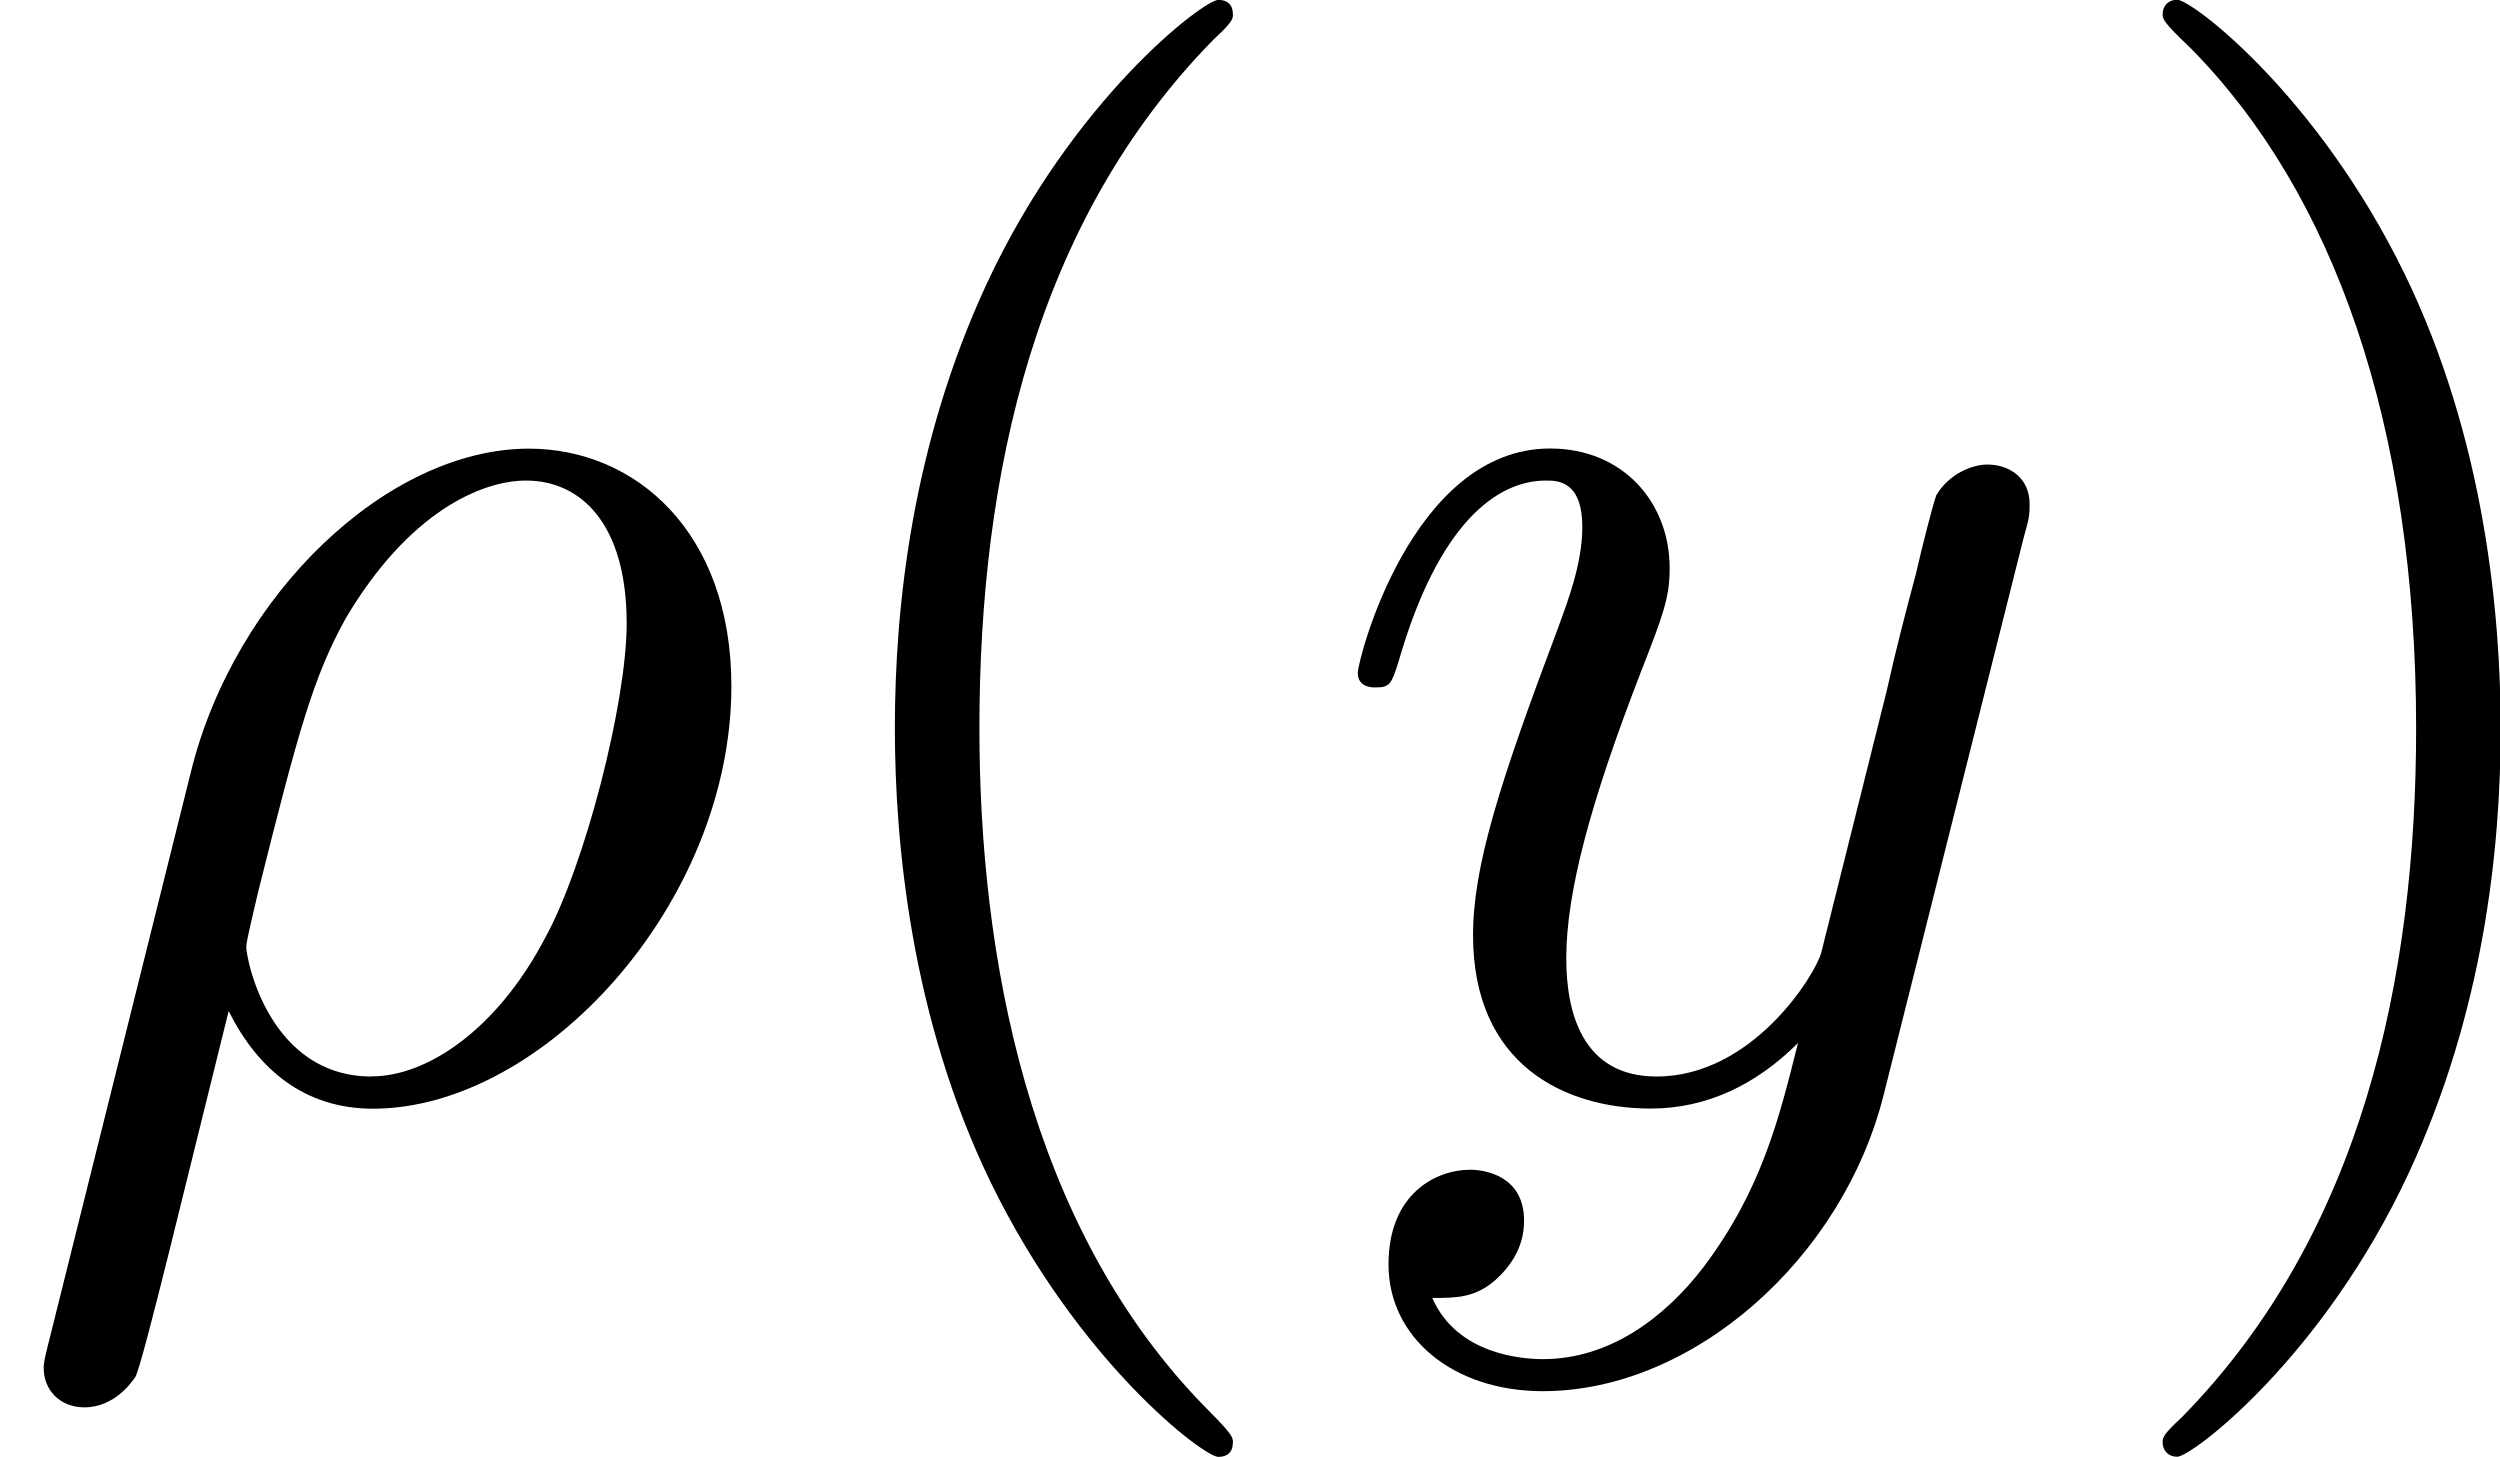
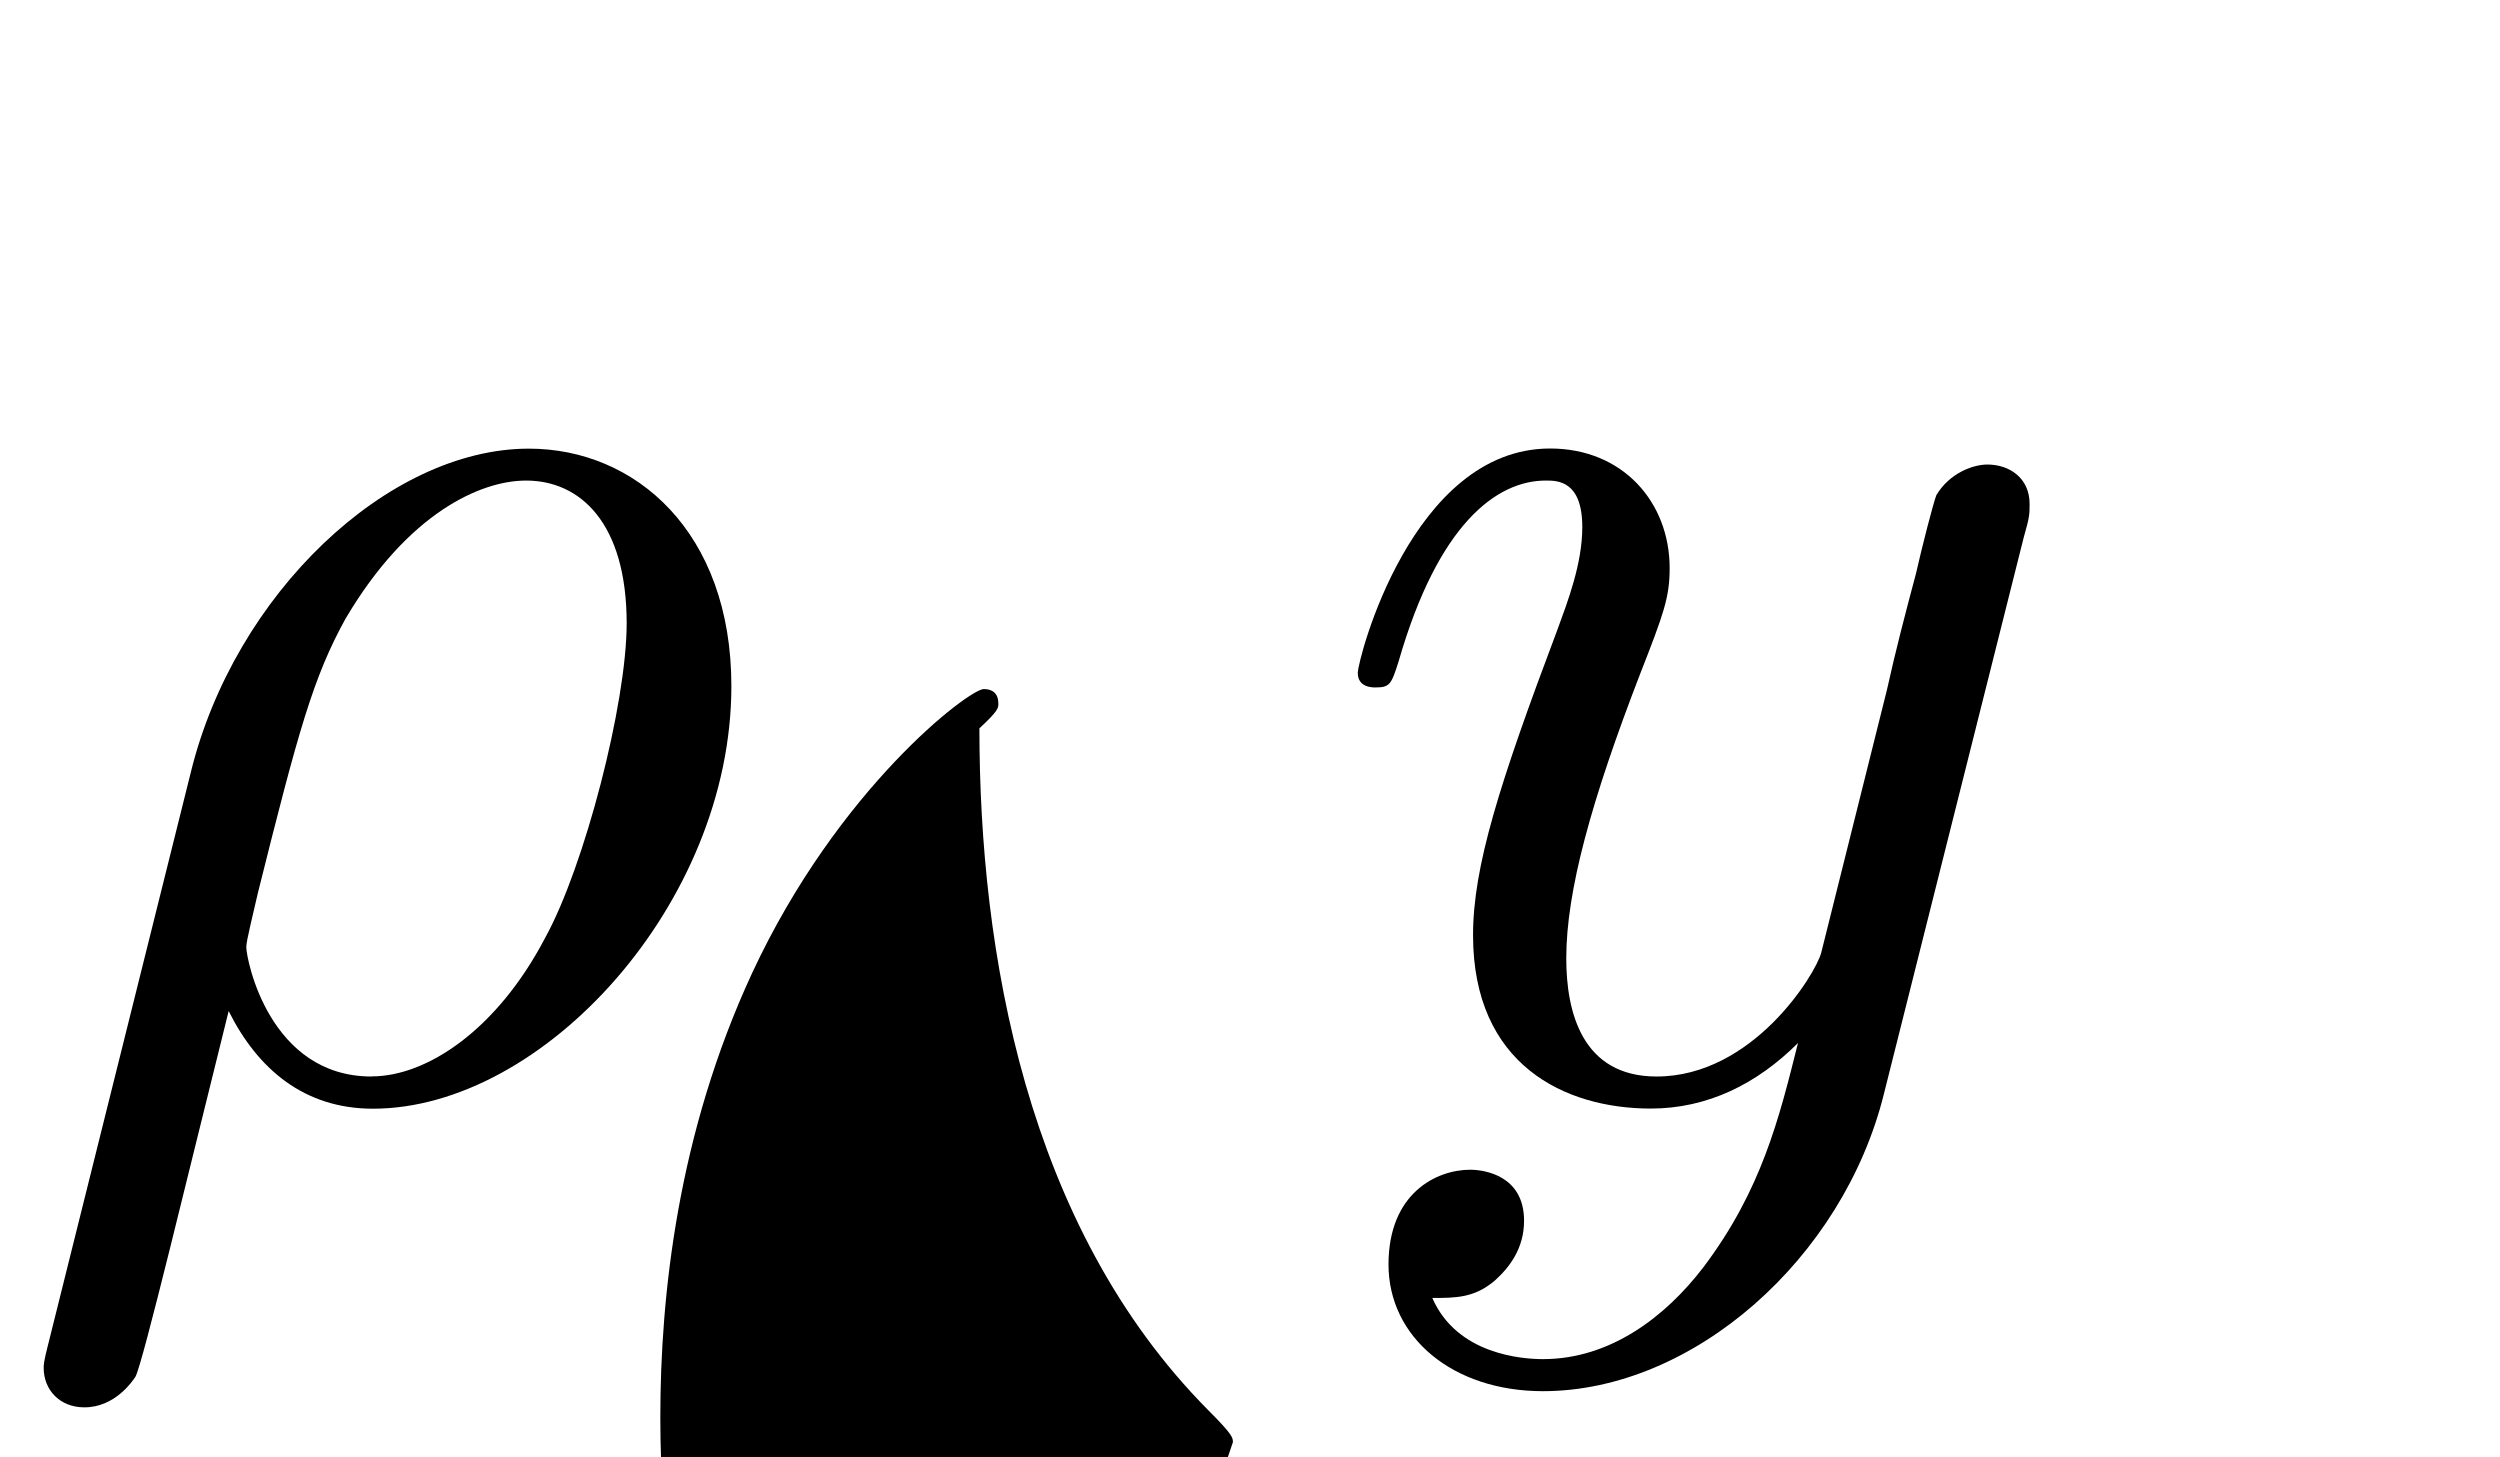
<svg xmlns="http://www.w3.org/2000/svg" xmlns:xlink="http://www.w3.org/1999/xlink" height="13.688pt" version="1.1" viewBox="1872.02 1483.22 18.718 10.909" width="23.486pt">
  <defs>
    <path d="m0.36 1.887c-0.033 0.131 -0.033 0.153 -0.033 0.175c0 0.164 0.12 0.295 0.305 0.295c0.229 0 0.36 -0.196 0.382 -0.229c0.055 -0.098 0.404 -1.56 0.698 -2.738c0.218 0.436 0.567 0.731 1.08 0.731c1.276 0 2.684 -1.538 2.684 -3.164c0 -1.156 -0.72 -1.778 -1.516 -1.778c-1.058 0 -2.204 1.091 -2.531 2.422l-1.069 4.287zm2.422 -2.007c-0.764 0 -0.938 -0.873 -0.938 -0.971c0 -0.044 0.055 -0.262 0.087 -0.404c0.305 -1.222 0.415 -1.615 0.655 -2.051c0.469 -0.796 1.015 -1.036 1.353 -1.036c0.404 0 0.753 0.316 0.753 1.069c0 0.6 -0.316 1.822 -0.611 2.356c-0.36 0.687 -0.884 1.036 -1.298 1.036z" id="g0-26" />
    <path d="m5.302 -4.156c0.044 -0.153 0.044 -0.175 0.044 -0.251c0 -0.196 -0.153 -0.295 -0.316 -0.295c-0.109 0 -0.284 0.065 -0.382 0.229c-0.022 0.055 -0.109 0.393 -0.153 0.589c-0.076 0.284 -0.153 0.578 -0.218 0.873l-0.491 1.964c-0.044 0.164 -0.513 0.927 -1.233 0.927c-0.556 0 -0.676 -0.48 -0.676 -0.884c0 -0.502 0.185 -1.178 0.556 -2.138c0.175 -0.447 0.218 -0.567 0.218 -0.785c0 -0.491 -0.349 -0.895 -0.895 -0.895c-1.036 0 -1.44 1.582 -1.44 1.68c0 0.109 0.109 0.109 0.131 0.109c0.109 0 0.12 -0.022 0.175 -0.196c0.295 -1.025 0.731 -1.353 1.102 -1.353c0.087 0 0.273 0 0.273 0.349c0 0.273 -0.109 0.556 -0.185 0.764c-0.436 1.156 -0.633 1.778 -0.633 2.291c0 0.971 0.687 1.298 1.331 1.298c0.425 0 0.796 -0.185 1.102 -0.491c-0.142 0.567 -0.273 1.102 -0.709 1.68c-0.284 0.371 -0.698 0.687 -1.2 0.687c-0.153 0 -0.644 -0.033 -0.829 -0.458c0.175 0 0.316 0 0.469 -0.131c0.109 -0.098 0.218 -0.24 0.218 -0.447c0 -0.338 -0.295 -0.382 -0.404 -0.382c-0.251 0 -0.611 0.175 -0.611 0.709c0 0.545 0.48 0.949 1.156 0.949c1.124 0 2.247 -0.993 2.553 -2.225l1.047 -4.167z" id="g0-121" />
-     <path d="m3.611 2.618c0 -0.033 0 -0.055 -0.185 -0.24c-1.364 -1.375 -1.713 -3.436 -1.713 -5.105c0 -1.898 0.415 -3.796 1.756 -5.16c0.142 -0.131 0.142 -0.153 0.142 -0.185c0 -0.076 -0.044 -0.109 -0.109 -0.109c-0.109 0 -1.091 0.742 -1.735 2.127c-0.556 1.2 -0.687 2.411 -0.687 3.327c0 0.851 0.12 2.171 0.72 3.404c0.655 1.342 1.593 2.051 1.702 2.051c0.065 0 0.109 -0.033 0.109 -0.109z" id="g1-40" />
-     <path d="m3.153 -2.727c0 -0.851 -0.12 -2.171 -0.72 -3.404c-0.655 -1.342 -1.593 -2.051 -1.702 -2.051c-0.065 0 -0.109 0.044 -0.109 0.109c0 0.033 0 0.055 0.207 0.251c1.069 1.08 1.691 2.815 1.691 5.095c0 1.865 -0.404 3.785 -1.756 5.16c-0.142 0.131 -0.142 0.153 -0.142 0.185c0 0.065 0.044 0.109 0.109 0.109c0.109 0 1.091 -0.742 1.735 -2.127c0.556 -1.2 0.687 -2.411 0.687 -3.327z" id="g1-41" />
+     <path d="m3.611 2.618c0 -0.033 0 -0.055 -0.185 -0.24c-1.364 -1.375 -1.713 -3.436 -1.713 -5.105c0.142 -0.131 0.142 -0.153 0.142 -0.185c0 -0.076 -0.044 -0.109 -0.109 -0.109c-0.109 0 -1.091 0.742 -1.735 2.127c-0.556 1.2 -0.687 2.411 -0.687 3.327c0 0.851 0.12 2.171 0.72 3.404c0.655 1.342 1.593 2.051 1.702 2.051c0.065 0 0.109 -0.033 0.109 -0.109z" id="g1-40" />
  </defs>
  <g id="page1">
    <use x="1872.02" xlink:href="#g0-26" y="1491.4" />
    <use x="1877.64" xlink:href="#g1-40" y="1491.4" />
    <use x="1881.87" xlink:href="#g0-121" y="1491.4" />
    <use x="1887.59" xlink:href="#g1-41" y="1491.4" />
  </g>
  <script type="text/ecmascript">if(window.parent.postMessage)window.parent.postMessage("3.42417|23.48574|13.68751|"+window.location,"*");</script>
</svg>